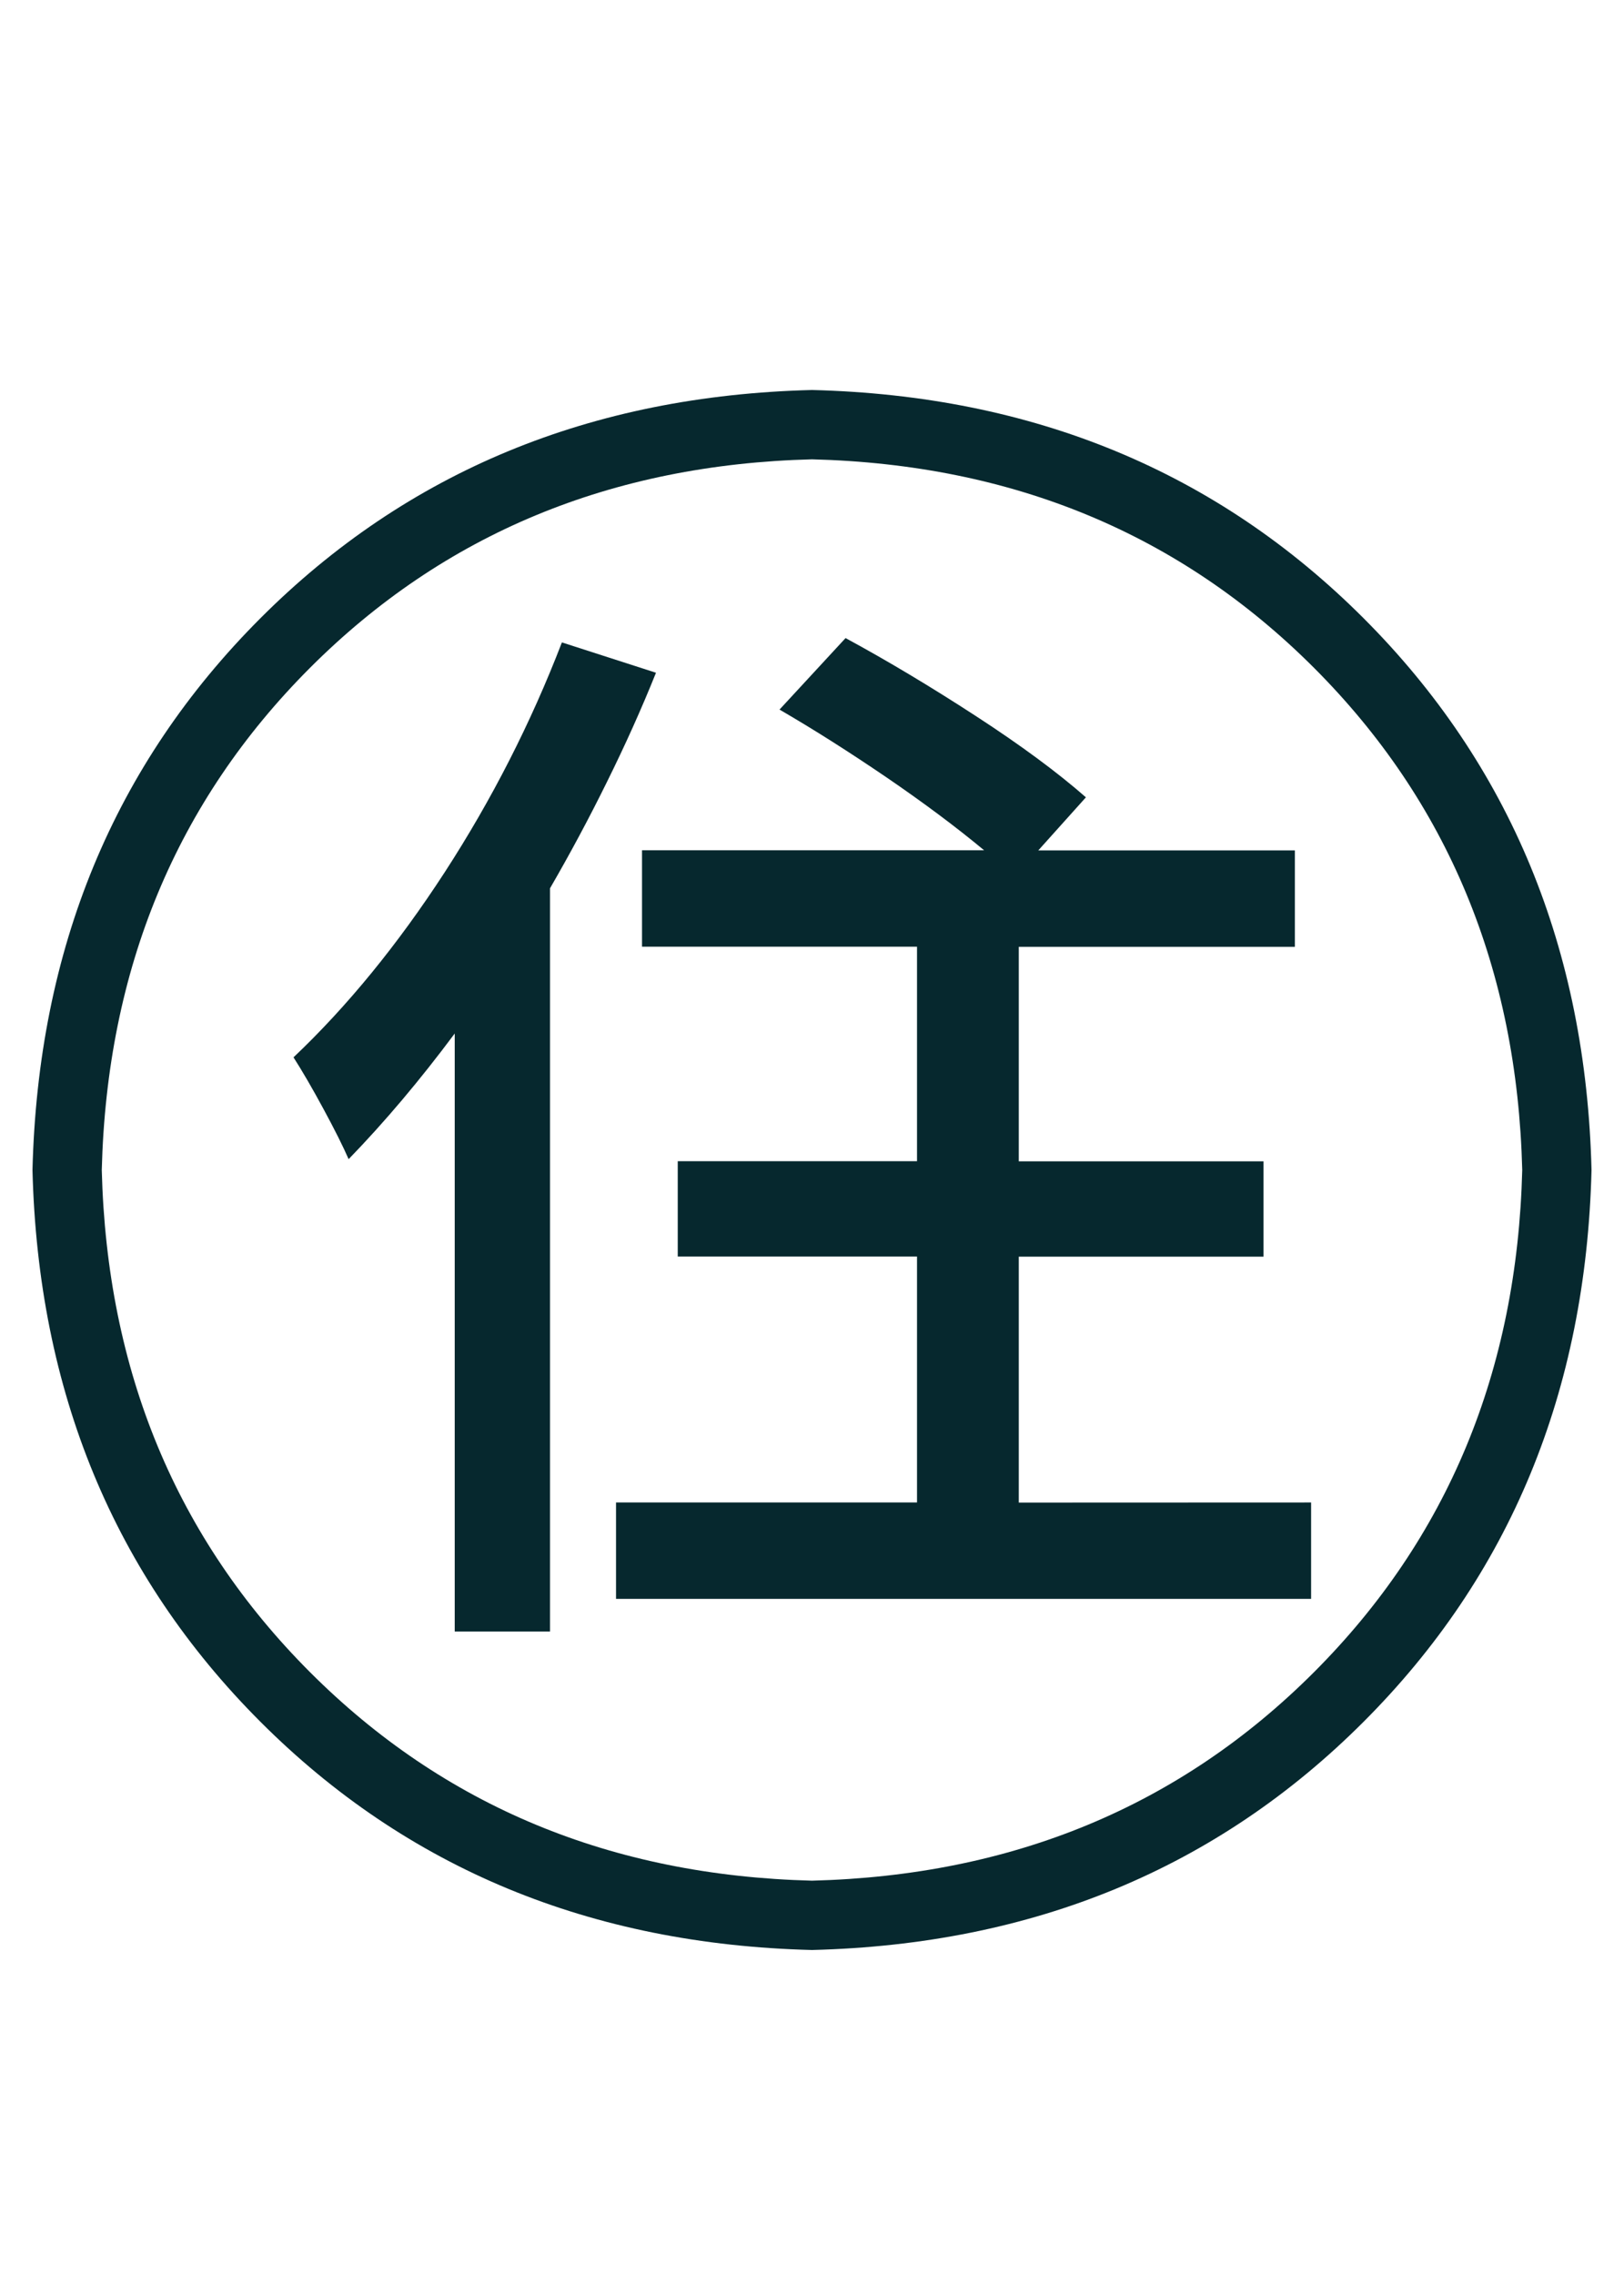
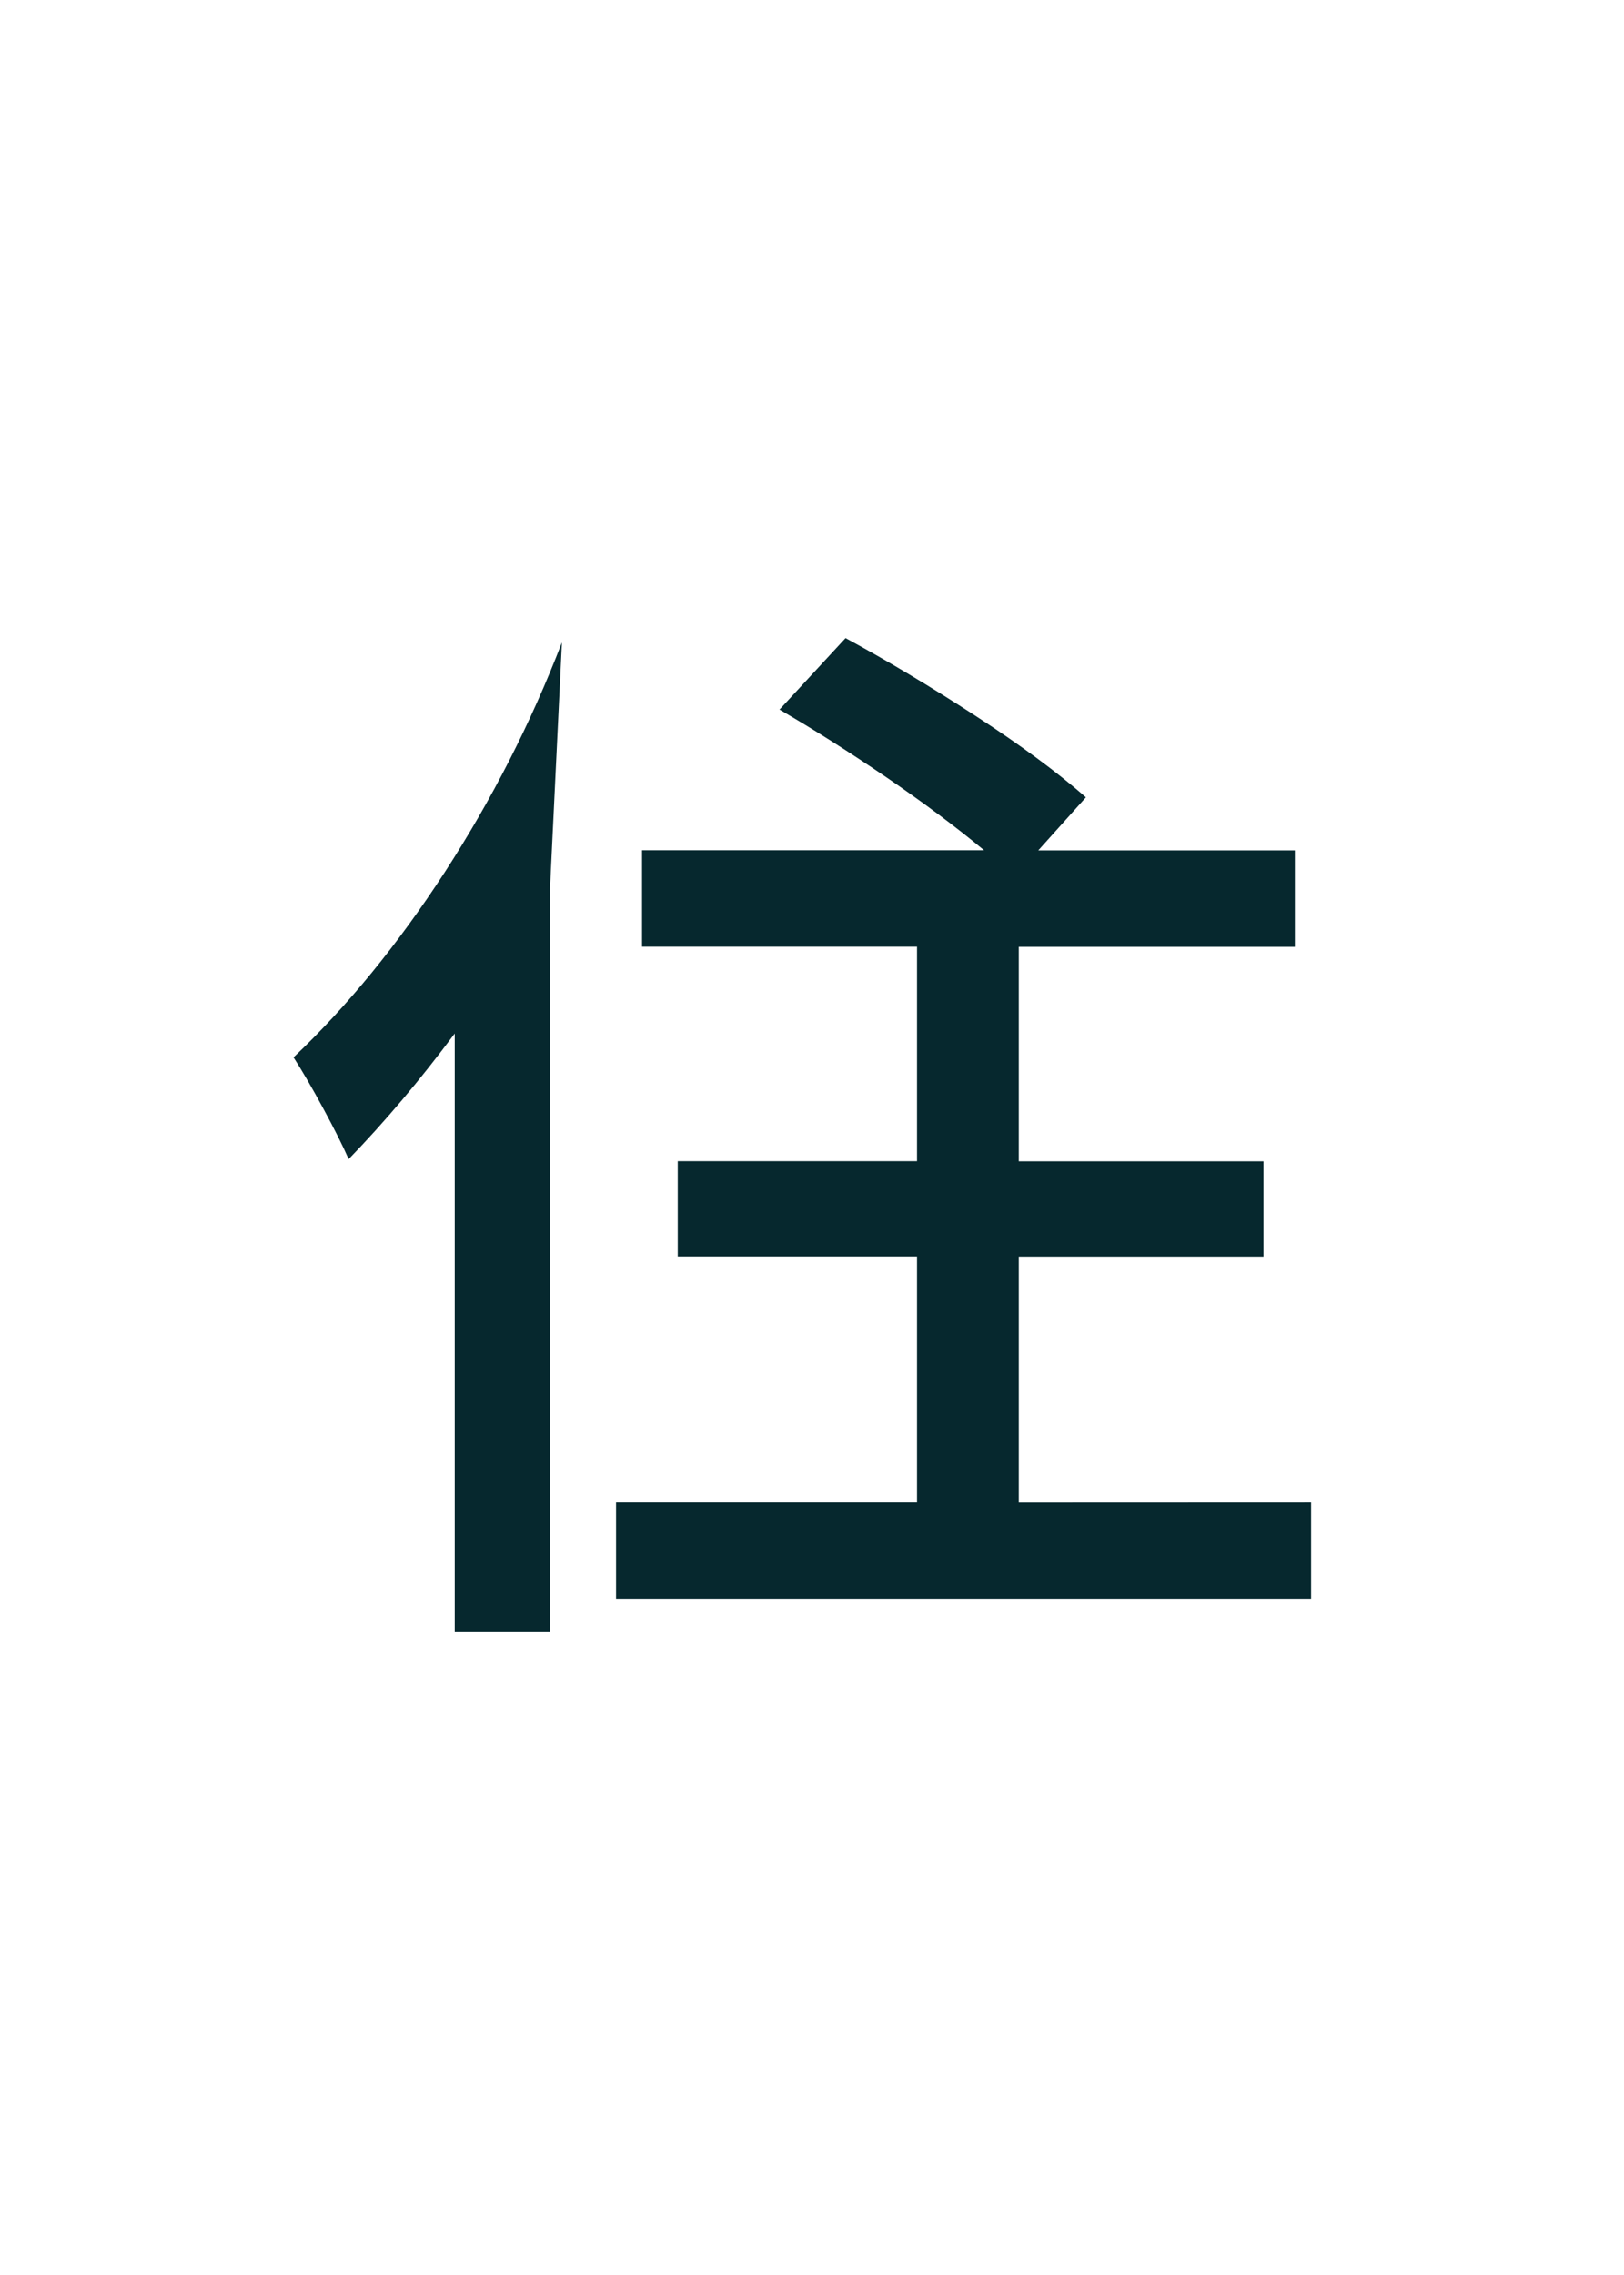
<svg xmlns="http://www.w3.org/2000/svg" version="1.1" width="15" height="21" id="svg2">
  <defs id="defs4" />
  <g transform="translate(0,-1031.362)" id="layer1">
    <g id="text2985" style="font-size:40px;font-style:normal;font-variant:normal;font-weight:normal;font-stretch:normal;line-height:125%;letter-spacing:0px;word-spacing:0px;fill:#06282e;fill-opacity:1;stroke:none;font-family:Source Han Sans JP;-inkscape-font-specification:Source Han Sans JP">
-       <path d="m 7.5,1049.362 c 2.043,-0.051 3.741,-0.753 5.094,-2.106 1.353,-1.353 2.055,-3.051 2.106,-5.094 -0.051,-2.043 -0.753,-3.741 -2.106,-5.094 -1.353,-1.353 -3.051,-2.055 -5.094,-2.106 -2.043,0.051 -3.741,0.753 -5.094,2.106 -1.353,1.353 -2.055,3.051 -2.106,5.094 0.051,2.043 0.753,3.741 2.106,5.094 1.353,1.353 3.051,2.055 5.094,2.106 z m -6.56,-7.2 c 0.047,-1.855 0.689,-3.401 1.924,-4.636 1.235,-1.235 2.781,-1.877 4.636,-1.924 1.855,0.047 3.401,0.689 4.636,1.924 1.235,1.235 1.877,2.781 1.924,4.636 -0.047,1.855 -0.689,3.401 -1.924,4.636 -1.235,1.235 -2.781,1.877 -4.636,1.924 -1.855,-0.047 -3.401,-0.689 -4.636,-1.924 -1.235,-1.235 -1.877,-2.781 -1.924,-4.636 z" id="path3004" style="font-size:16px;fill:#06282e" />
-     </g>
+       </g>
    <g id="text2989" style="font-size:40px;font-style:normal;font-variant:normal;font-weight:normal;font-stretch:normal;line-height:125%;letter-spacing:0px;word-spacing:0px;fill:#06282e;fill-opacity:1;stroke:none;font-family:Source Han Sans JP;-inkscape-font-specification:Source Han Sans JP">
-       <path d="m 5.19,1037.292 c -0.287,0.745 -0.648,1.452 -1.082,2.121 -0.435,0.669 -0.9,1.238 -1.397,1.709 0.081,0.127 0.174,0.286 0.277,0.477 0.104,0.192 0.181,0.346 0.232,0.463 0.332,-0.342 0.658,-0.728 0.98,-1.16 l 0,5.52 0.88,0 0,-6.86 c 0.186,-0.321 0.362,-0.649 0.527,-0.984 0.166,-0.335 0.317,-0.67 0.452,-1.006 z m 4.22,7.94 0,-2.27 2.26,0 0,-0.88 -2.26,0 0,-1.98 2.55,0 0,-0.89 -2.37,0 0.44,-0.49 c -0.261,-0.229 -0.599,-0.479 -1.016,-0.75 -0.417,-0.271 -0.818,-0.511 -1.204,-0.72 l -0.61,0.66 c 0.319,0.185 0.649,0.395 0.99,0.627 0.341,0.233 0.641,0.457 0.9,0.672 l -3.16,0 0,0.89 2.54,0 0,1.98 -2.21,0 0,0.88 2.21,0 0,2.27 -2.78,0 0,0.89 6.42,0 0,-0.89 z" id="path3007" style="font-size:10px;text-align:center;text-anchor:middle;fill:#06282e" />
+       <path d="m 5.19,1037.292 c -0.287,0.745 -0.648,1.452 -1.082,2.121 -0.435,0.669 -0.9,1.238 -1.397,1.709 0.081,0.127 0.174,0.286 0.277,0.477 0.104,0.192 0.181,0.346 0.232,0.463 0.332,-0.342 0.658,-0.728 0.98,-1.16 l 0,5.52 0.88,0 0,-6.86 z m 4.22,7.94 0,-2.27 2.26,0 0,-0.88 -2.26,0 0,-1.98 2.55,0 0,-0.89 -2.37,0 0.44,-0.49 c -0.261,-0.229 -0.599,-0.479 -1.016,-0.75 -0.417,-0.271 -0.818,-0.511 -1.204,-0.72 l -0.61,0.66 c 0.319,0.185 0.649,0.395 0.99,0.627 0.341,0.233 0.641,0.457 0.9,0.672 l -3.16,0 0,0.89 2.54,0 0,1.98 -2.21,0 0,0.88 2.21,0 0,2.27 -2.78,0 0,0.89 6.42,0 0,-0.89 z" id="path3007" style="font-size:10px;text-align:center;text-anchor:middle;fill:#06282e" />
    </g>
  </g>
</svg>